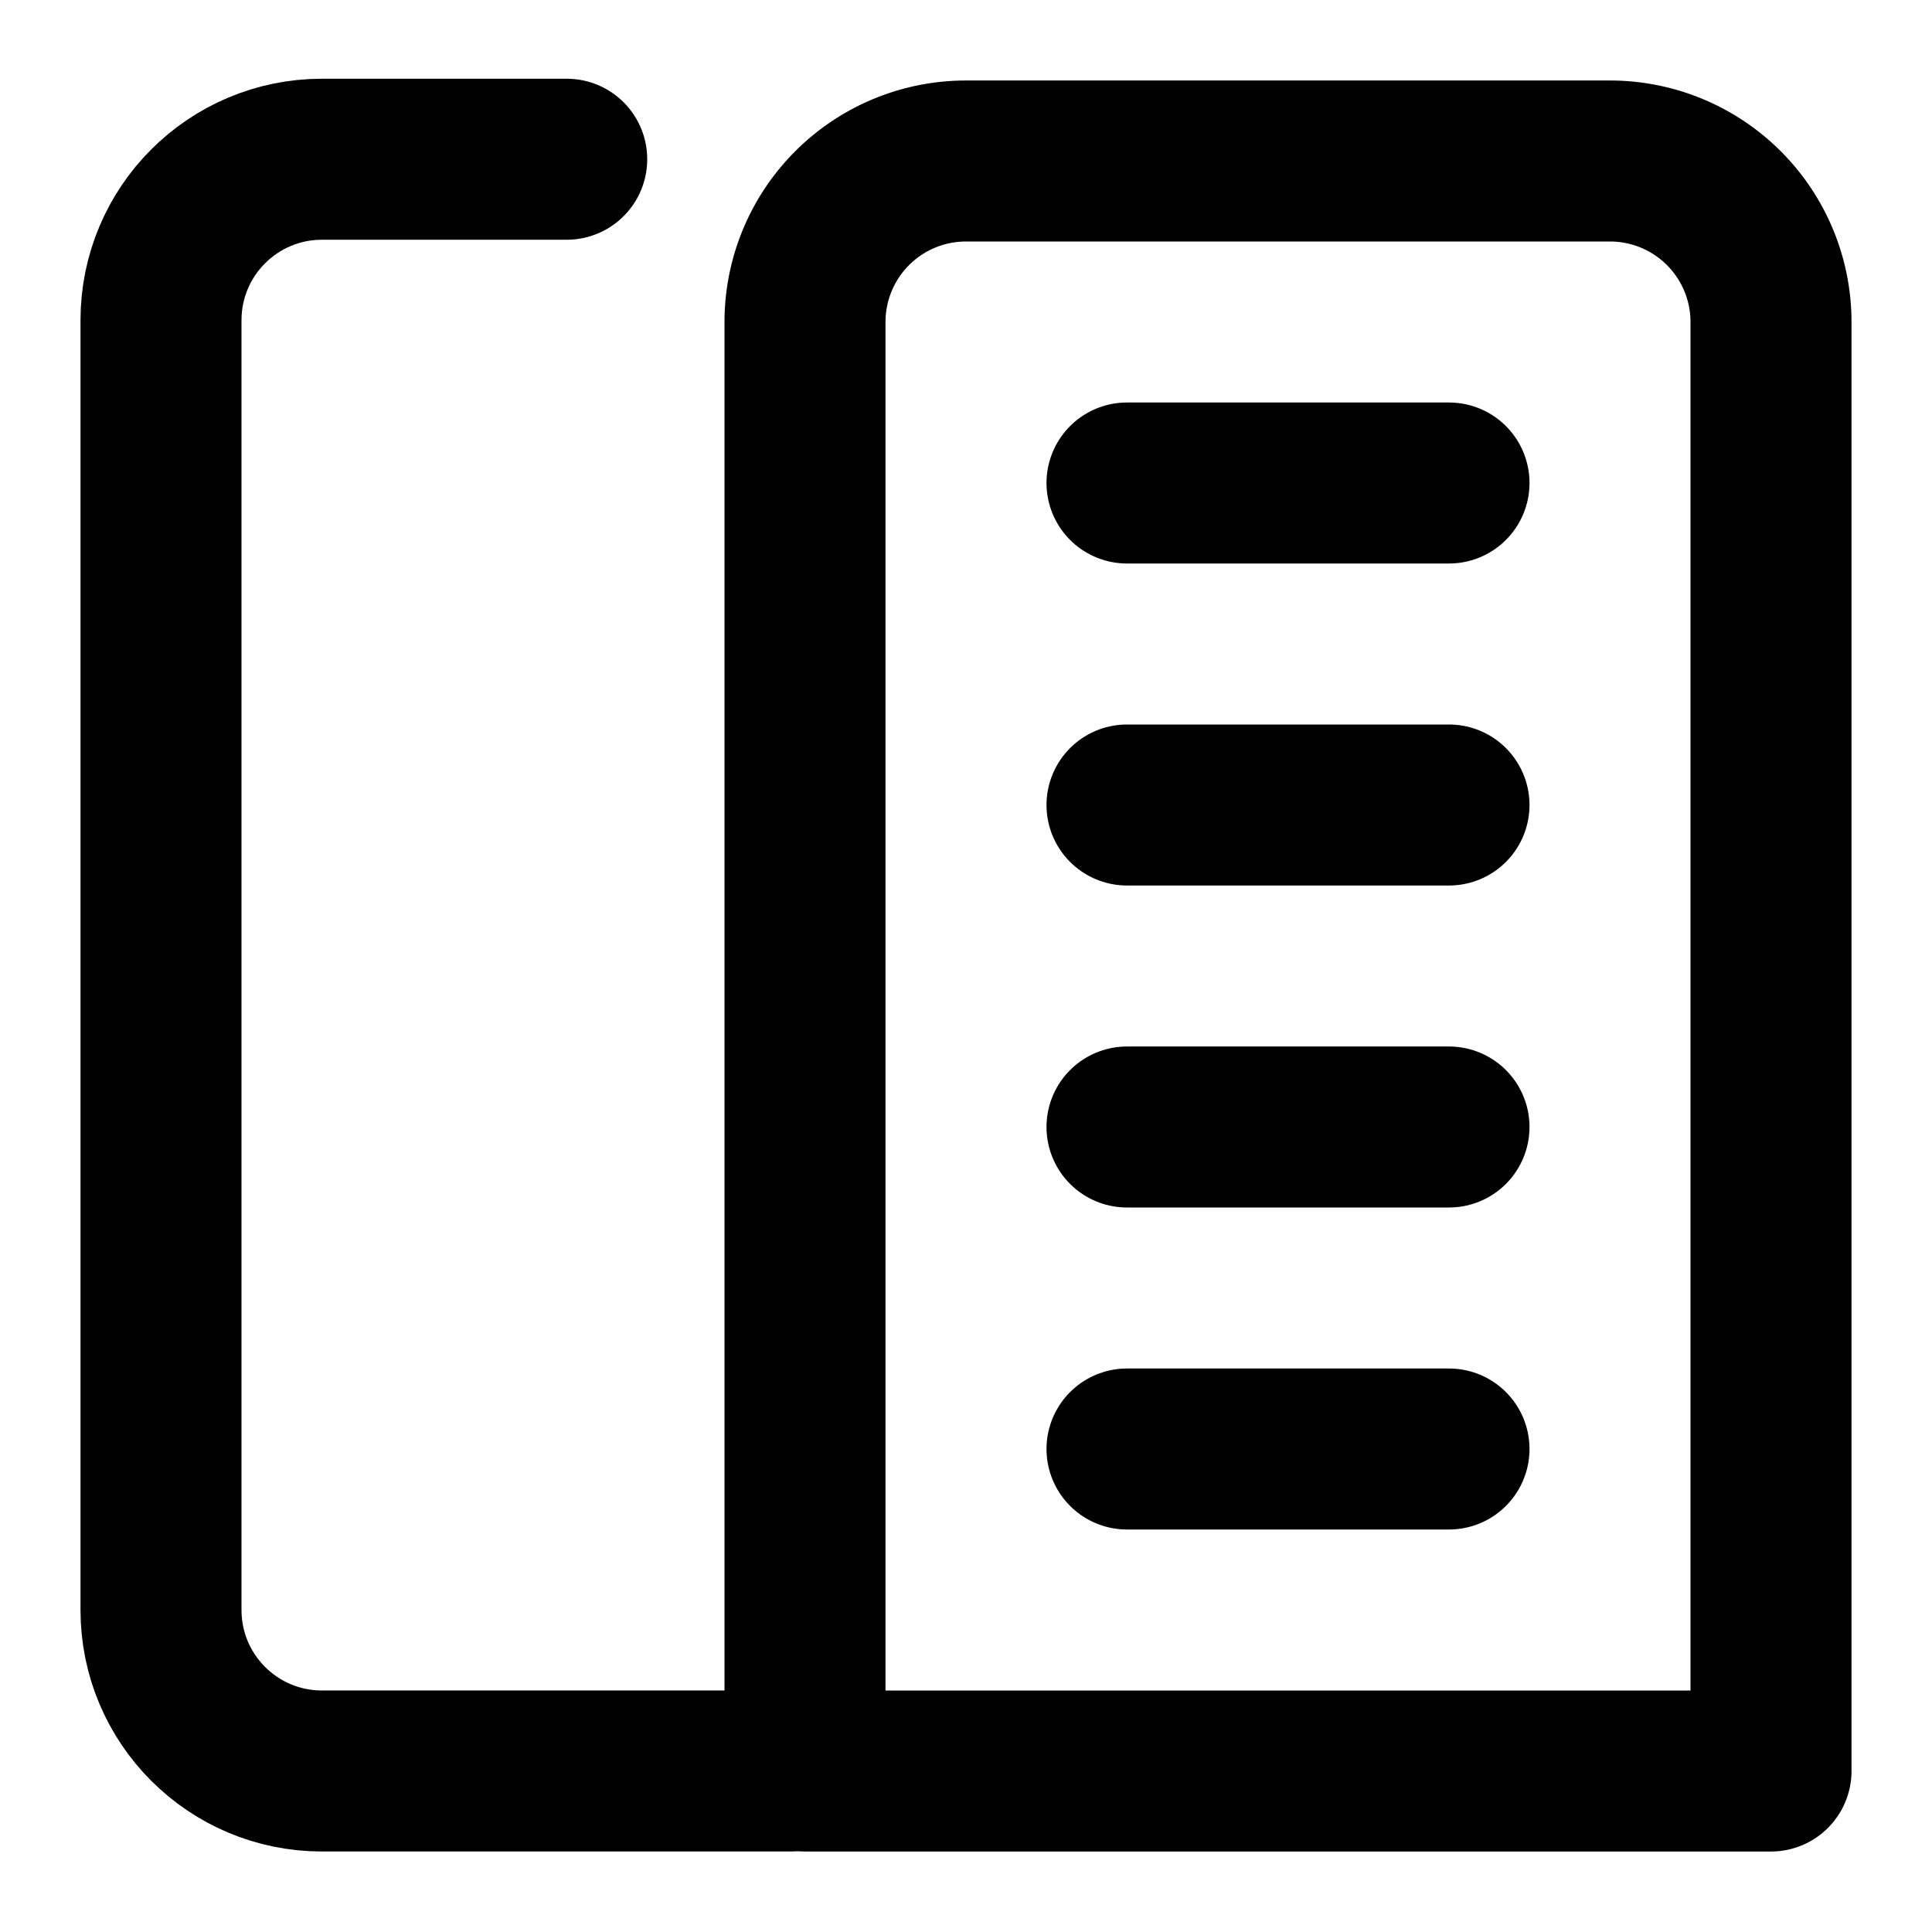
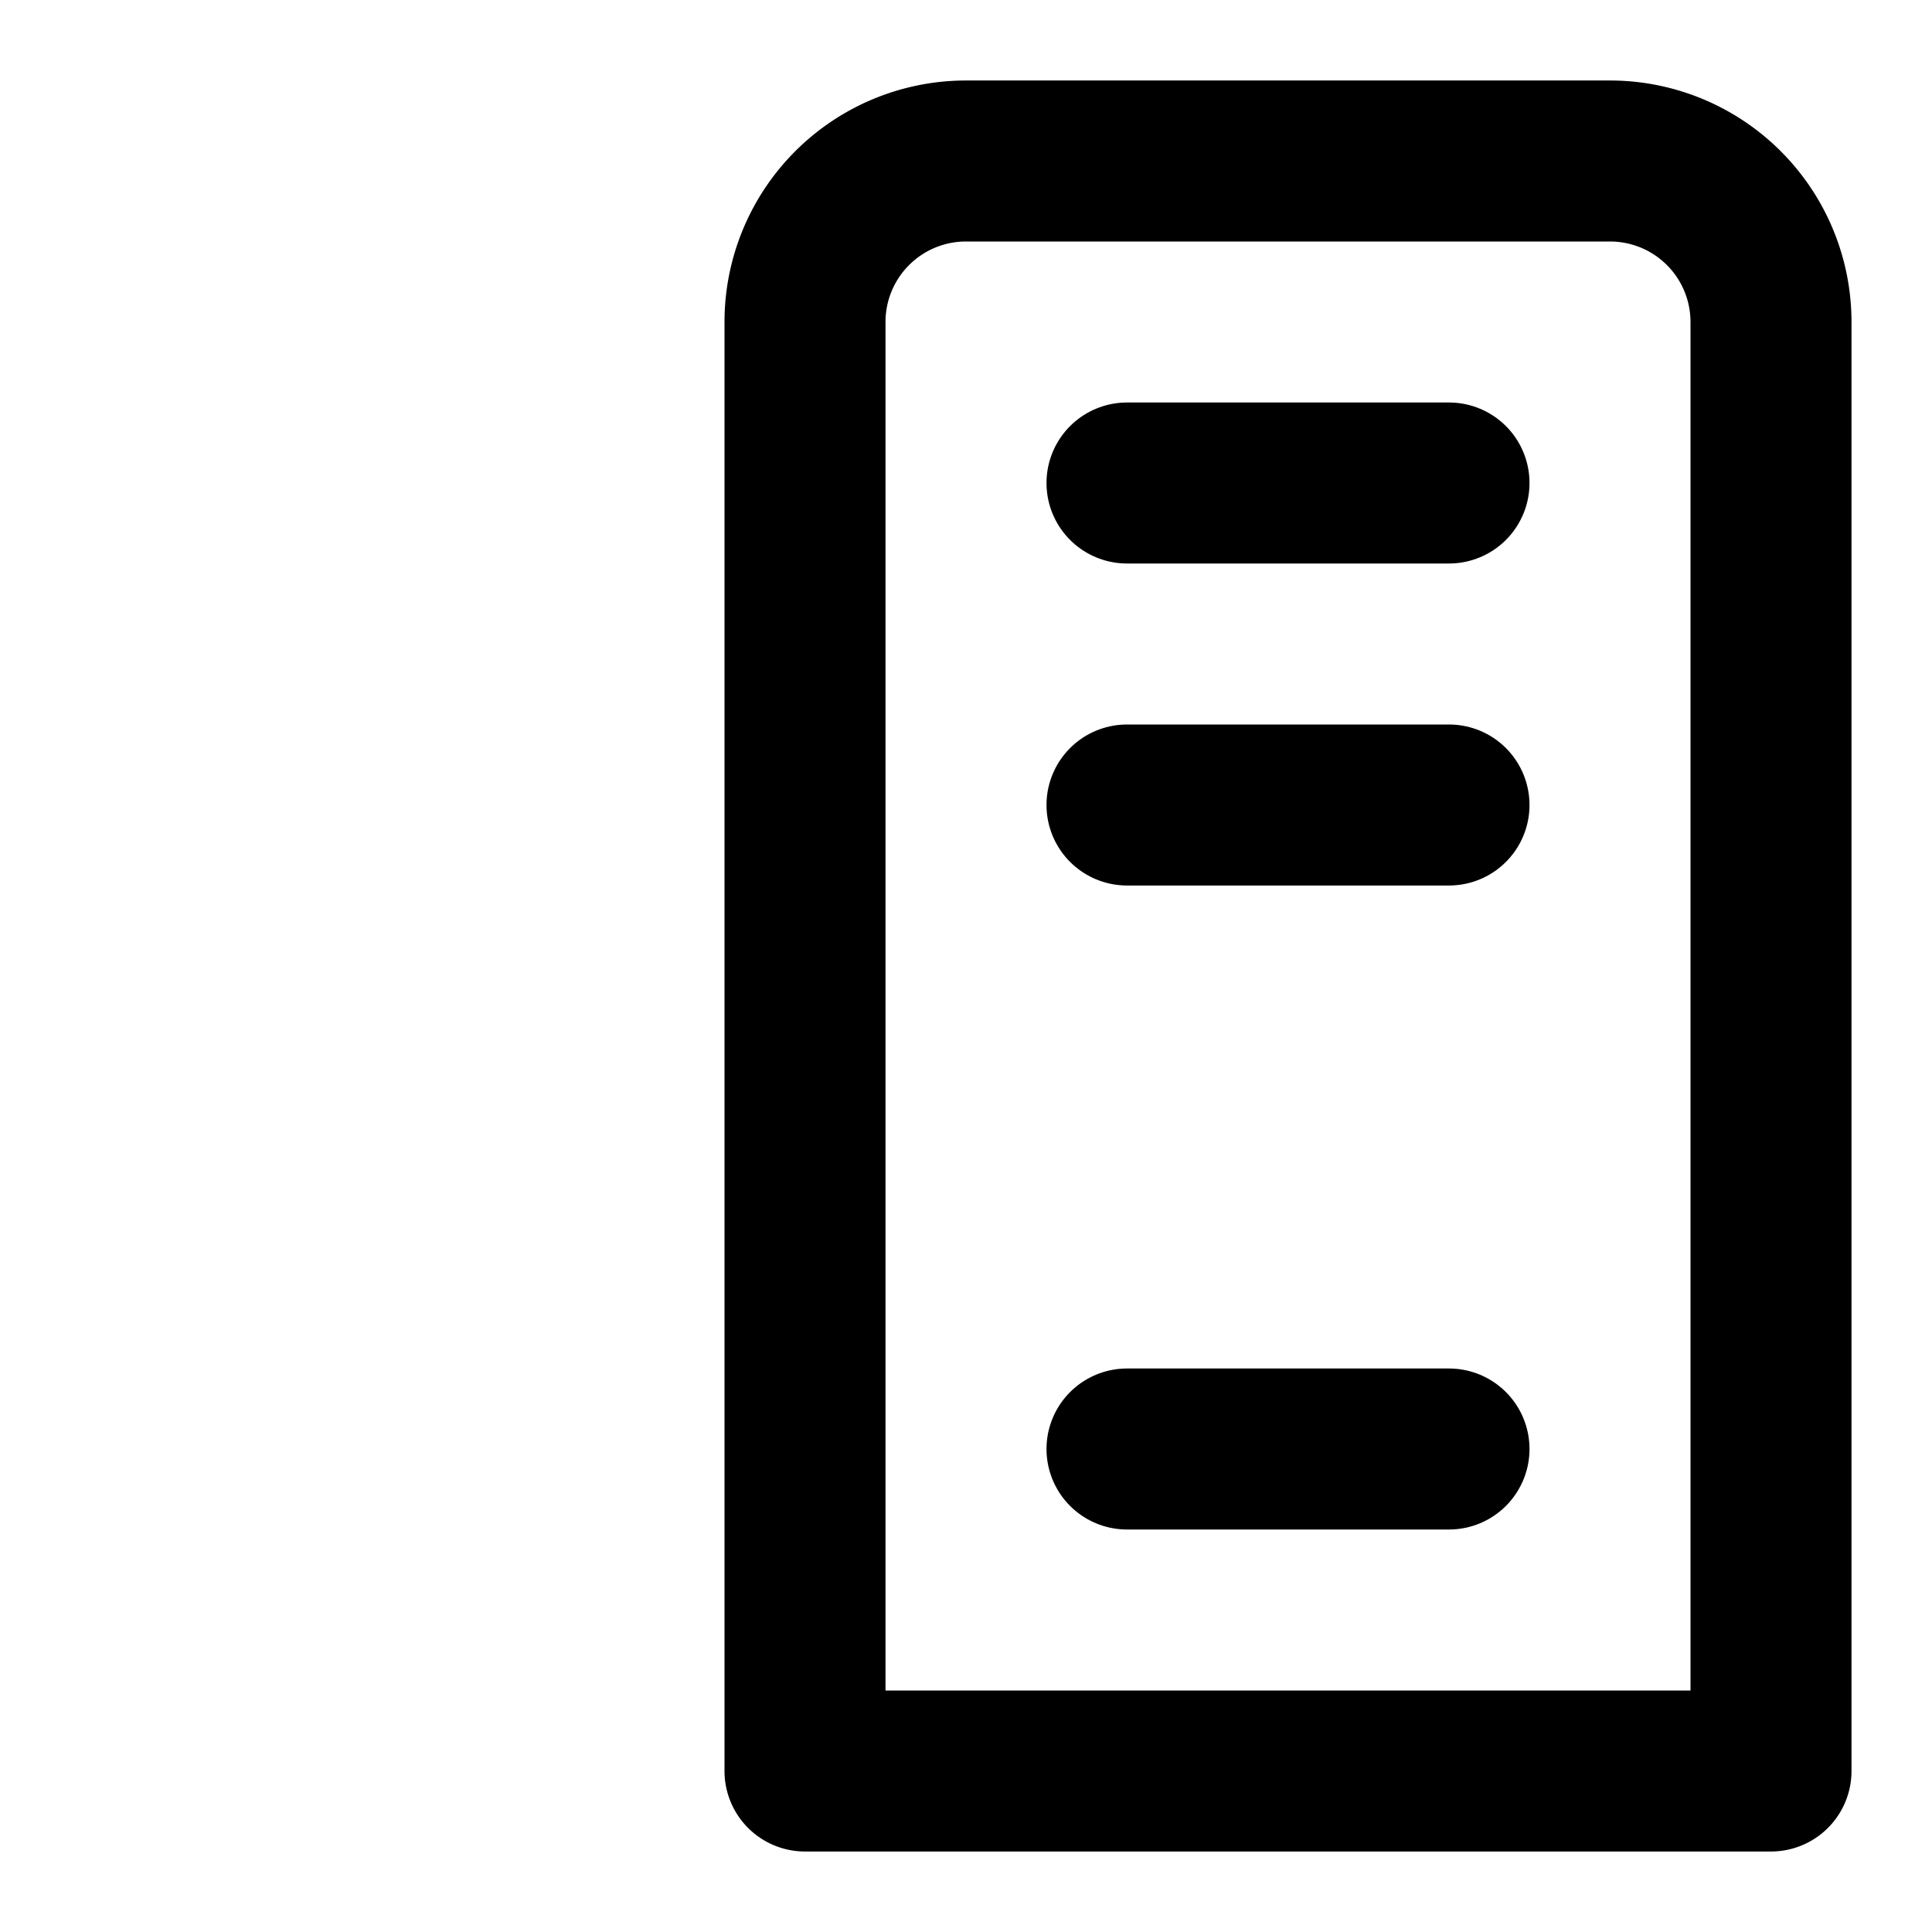
<svg xmlns="http://www.w3.org/2000/svg" xmlns:ns1="http://sodipodi.sourceforge.net/DTD/sodipodi-0.dtd" xmlns:ns2="http://www.inkscape.org/namespaces/inkscape" width="24" height="24" viewBox="0 0 24 24" fill="none" stroke="currentColor" stroke-width="2" stroke-linecap="round" stroke-linejoin="round" class="lucide lucide-building2-icon lucide-building-2" version="1.1" id="svg7" ns1:docname="building-2.svg" ns2:version="1.3 (0e150ed6c4, 2023-07-21)">
  <defs id="defs7" />
  <ns1:namedview id="namedview7" pagecolor="#505050" bordercolor="#eeeeee" borderopacity="1" ns2:showpageshadow="0" ns2:pageopacity="0" ns2:pagecheckerboard="0" ns2:deskcolor="#d1d1d1" ns2:zoom="17.3125" ns2:cx="3.2635379" ns2:cy="14.122744" ns2:window-width="1920" ns2:window-height="1009" ns2:window-x="1912" ns2:window-y="-8" ns2:window-maximized="1" ns2:current-layer="svg7" />
  <path d="M 10,22 V 4 a 2,2 0 0 1 2,-2 h 8 a 2,2 0 0 1 2,2 v 18 z" id="path1" />
-   <path d="M 7.04,1.978 H 4 c -1.105,0 -2,0.895 -2,2 V 20 c 0,1.105 0.895,2 2,2 h 5.812" id="path2" ns1:nodetypes="cssssc" />
  <path d="m 14,6 h 4" id="path4" />
  <path d="m 14,10 h 4" id="path5" />
-   <path d="m 14,14 h 4" id="path6" />
  <path d="m 14,18 h 4" id="path7" />
</svg>